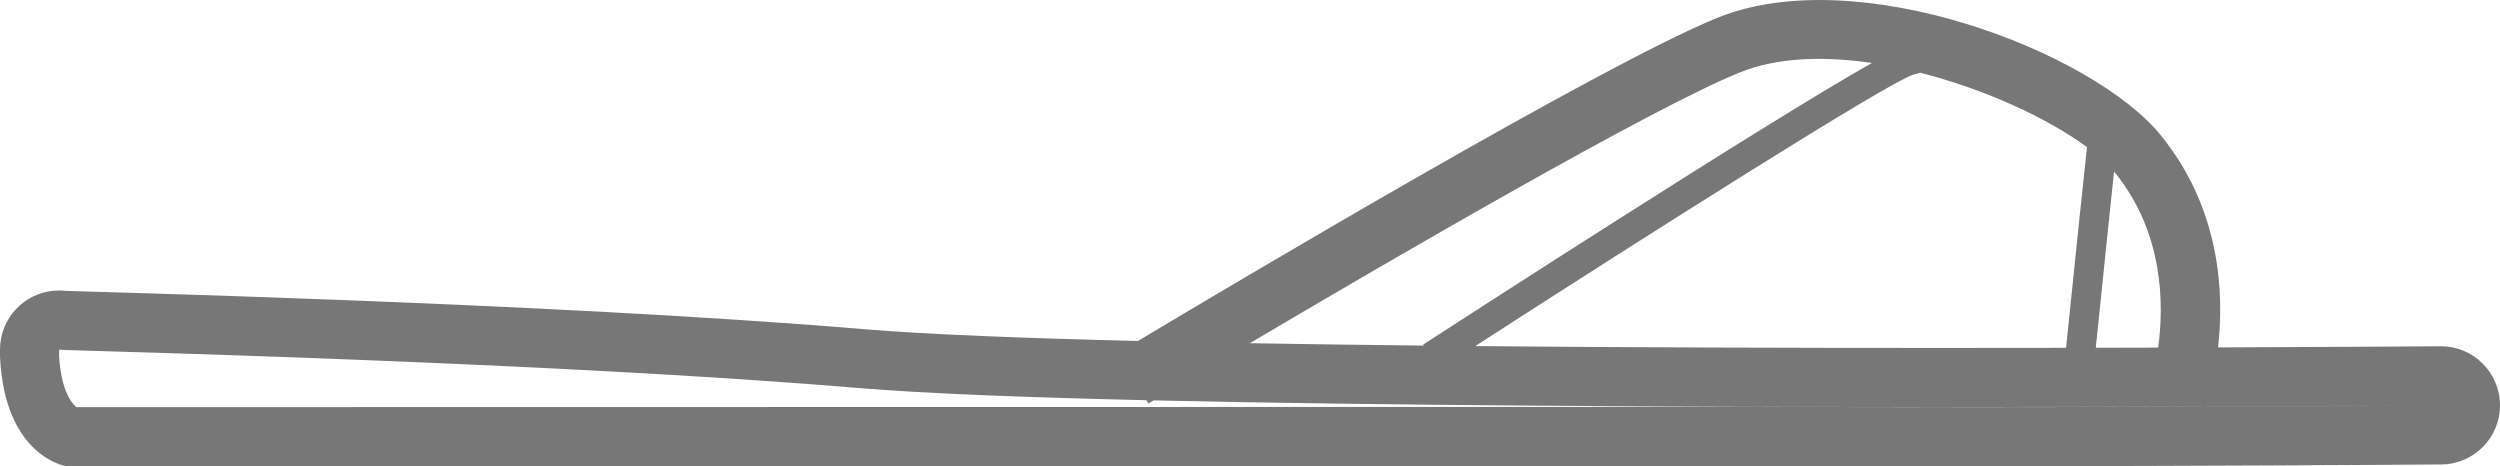
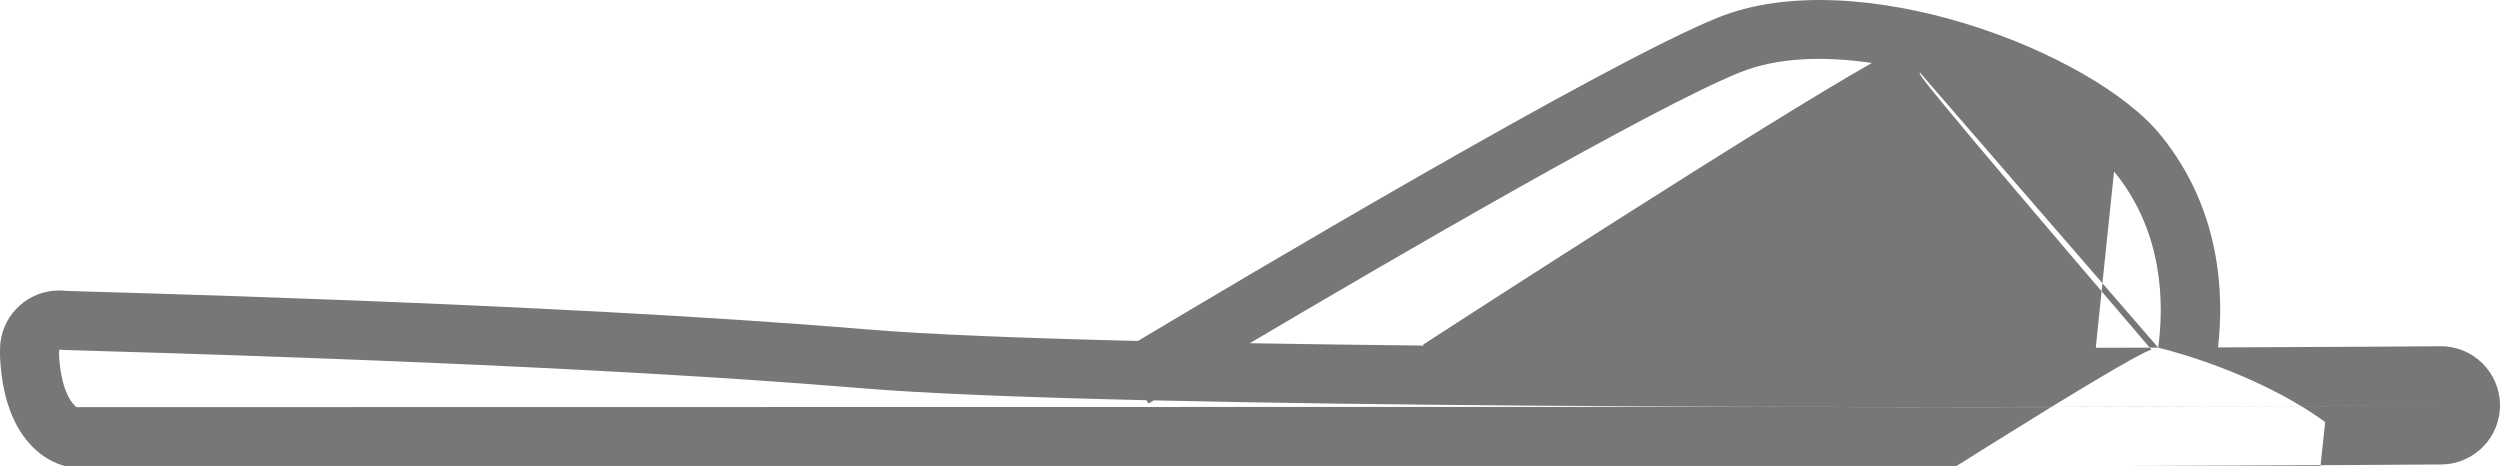
<svg xmlns="http://www.w3.org/2000/svg" version="1.1" id="Vrstva_1" x="0px" y="0px" width="177.29px" height="33.065px" viewBox="0 0 177.29 33.065" enable-background="new 0 0 177.29 33.065" xml:space="preserve">
-   <path fill="#777777" d="M173.101,24.555c-0.012,0-0.022,0-0.035,0c-0.23,0.001-6.391,0.048-15.771,0.083  c0.443-3.904,0.162-9.828-4.044-15.024c-4.842-5.978-21.527-12.362-31.42-8.369c-8.164,3.296-34.638,19.047-41.129,22.934  c-8.189-0.197-15.026-0.466-19.374-0.831C38.769,21.453,5,20.666,4.654,20.626c-0.159-0.017-0.313-0.026-0.469-0.026  c-2.107,0-3.92,1.584-4.159,3.727C-0.008,24.634,0,25.287,0.002,25.315c0.336,7.096,4.699,7.748,4.699,7.748l119.204-0.018  c4.438,0.013,8.798,0.02,12.98,0.02c5.538,0,10.762-0.01,15.432-0.023c11.578-0.036,19.743-0.098,20.815-0.105  c2.312-0.02,4.178-1.91,4.158-4.225C177.269,26.409,175.397,24.555,173.101,24.555z M153.05,24.651  c-1.422,0.004-2.9,0.008-4.425,0.011c0.461-4.493,0.981-9.535,1.295-12.494c0.021,0.027,0.049,0.054,0.07,0.081  C153.432,16.501,153.469,21.555,153.05,24.651z M136.161,5.155c4.66,1.181,9.109,3.259,11.842,5.281  c-0.234,2.102-0.731,6.868-1.485,14.23c-2.895,0.005-5.937,0.008-9.086,0.008c-10.347,0-21.823-0.032-32.813-0.131  c12.395-8.002,29.306-18.713,31.06-19.247C135.854,5.243,136.005,5.2,136.161,5.155z M123.4,5.129  c2.641-1.066,5.951-1.163,9.347-0.663c-7.469,4.211-29.043,18.169-31.823,19.97l0.046,0.071c-4.247-0.045-8.392-0.1-12.338-0.168  C98.881,18.281,117.148,7.653,123.4,5.129z M152.302,28.851c-5.272,0.016-10.461,0.023-15.418,0.023  c-4.302,0-8.665-0.008-12.981-0.02L5.431,28.873c-0.459-0.344-1.121-1.398-1.242-3.683c0-0.151,0.002-0.372,0.008-0.458l0.001,0.062  c0.213,0.023,0.213,0.023,2.077,0.077c29.094,0.839,45.809,1.904,54.703,2.652c4.541,0.381,11.728,0.659,20.324,0.859l0.143,0.237  c0.019-0.011,0.156-0.094,0.376-0.226c16.368,0.374,37.69,0.473,55.61,0.473c6.883,0,13.286-0.015,18.716-0.034l0.017,0.005  C154.925,28.842,153.637,28.847,152.302,28.851z M156.418,28.836c0.001-0.001,0.002-0.004,0.002-0.005  c9.693-0.035,16.217-0.083,16.657-0.085h0.021C171.24,28.76,165.093,28.804,156.418,28.836z" />
+   <path fill="#777777" d="M173.101,24.555c-0.012,0-0.022,0-0.035,0c-0.23,0.001-6.391,0.048-15.771,0.083  c0.443-3.904,0.162-9.828-4.044-15.024c-4.842-5.978-21.527-12.362-31.42-8.369c-8.164,3.296-34.638,19.047-41.129,22.934  c-8.189-0.197-15.026-0.466-19.374-0.831C38.769,21.453,5,20.666,4.654,20.626c-0.159-0.017-0.313-0.026-0.469-0.026  c-2.107,0-3.92,1.584-4.159,3.727C-0.008,24.634,0,25.287,0.002,25.315c0.336,7.096,4.699,7.748,4.699,7.748l119.204-0.018  c4.438,0.013,8.798,0.02,12.98,0.02c5.538,0,10.762-0.01,15.432-0.023c11.578-0.036,19.743-0.098,20.815-0.105  c2.312-0.02,4.178-1.91,4.158-4.225C177.269,26.409,175.397,24.555,173.101,24.555z M153.05,24.651  c-1.422,0.004-2.9,0.008-4.425,0.011c0.461-4.493,0.981-9.535,1.295-12.494c0.021,0.027,0.049,0.054,0.07,0.081  C153.432,16.501,153.469,21.555,153.05,24.651z c4.66,1.181,9.109,3.259,11.842,5.281  c-0.234,2.102-0.731,6.868-1.485,14.23c-2.895,0.005-5.937,0.008-9.086,0.008c-10.347,0-21.823-0.032-32.813-0.131  c12.395-8.002,29.306-18.713,31.06-19.247C135.854,5.243,136.005,5.2,136.161,5.155z M123.4,5.129  c2.641-1.066,5.951-1.163,9.347-0.663c-7.469,4.211-29.043,18.169-31.823,19.97l0.046,0.071c-4.247-0.045-8.392-0.1-12.338-0.168  C98.881,18.281,117.148,7.653,123.4,5.129z M152.302,28.851c-5.272,0.016-10.461,0.023-15.418,0.023  c-4.302,0-8.665-0.008-12.981-0.02L5.431,28.873c-0.459-0.344-1.121-1.398-1.242-3.683c0-0.151,0.002-0.372,0.008-0.458l0.001,0.062  c0.213,0.023,0.213,0.023,2.077,0.077c29.094,0.839,45.809,1.904,54.703,2.652c4.541,0.381,11.728,0.659,20.324,0.859l0.143,0.237  c0.019-0.011,0.156-0.094,0.376-0.226c16.368,0.374,37.69,0.473,55.61,0.473c6.883,0,13.286-0.015,18.716-0.034l0.017,0.005  C154.925,28.842,153.637,28.847,152.302,28.851z M156.418,28.836c0.001-0.001,0.002-0.004,0.002-0.005  c9.693-0.035,16.217-0.083,16.657-0.085h0.021C171.24,28.76,165.093,28.804,156.418,28.836z" />
</svg>